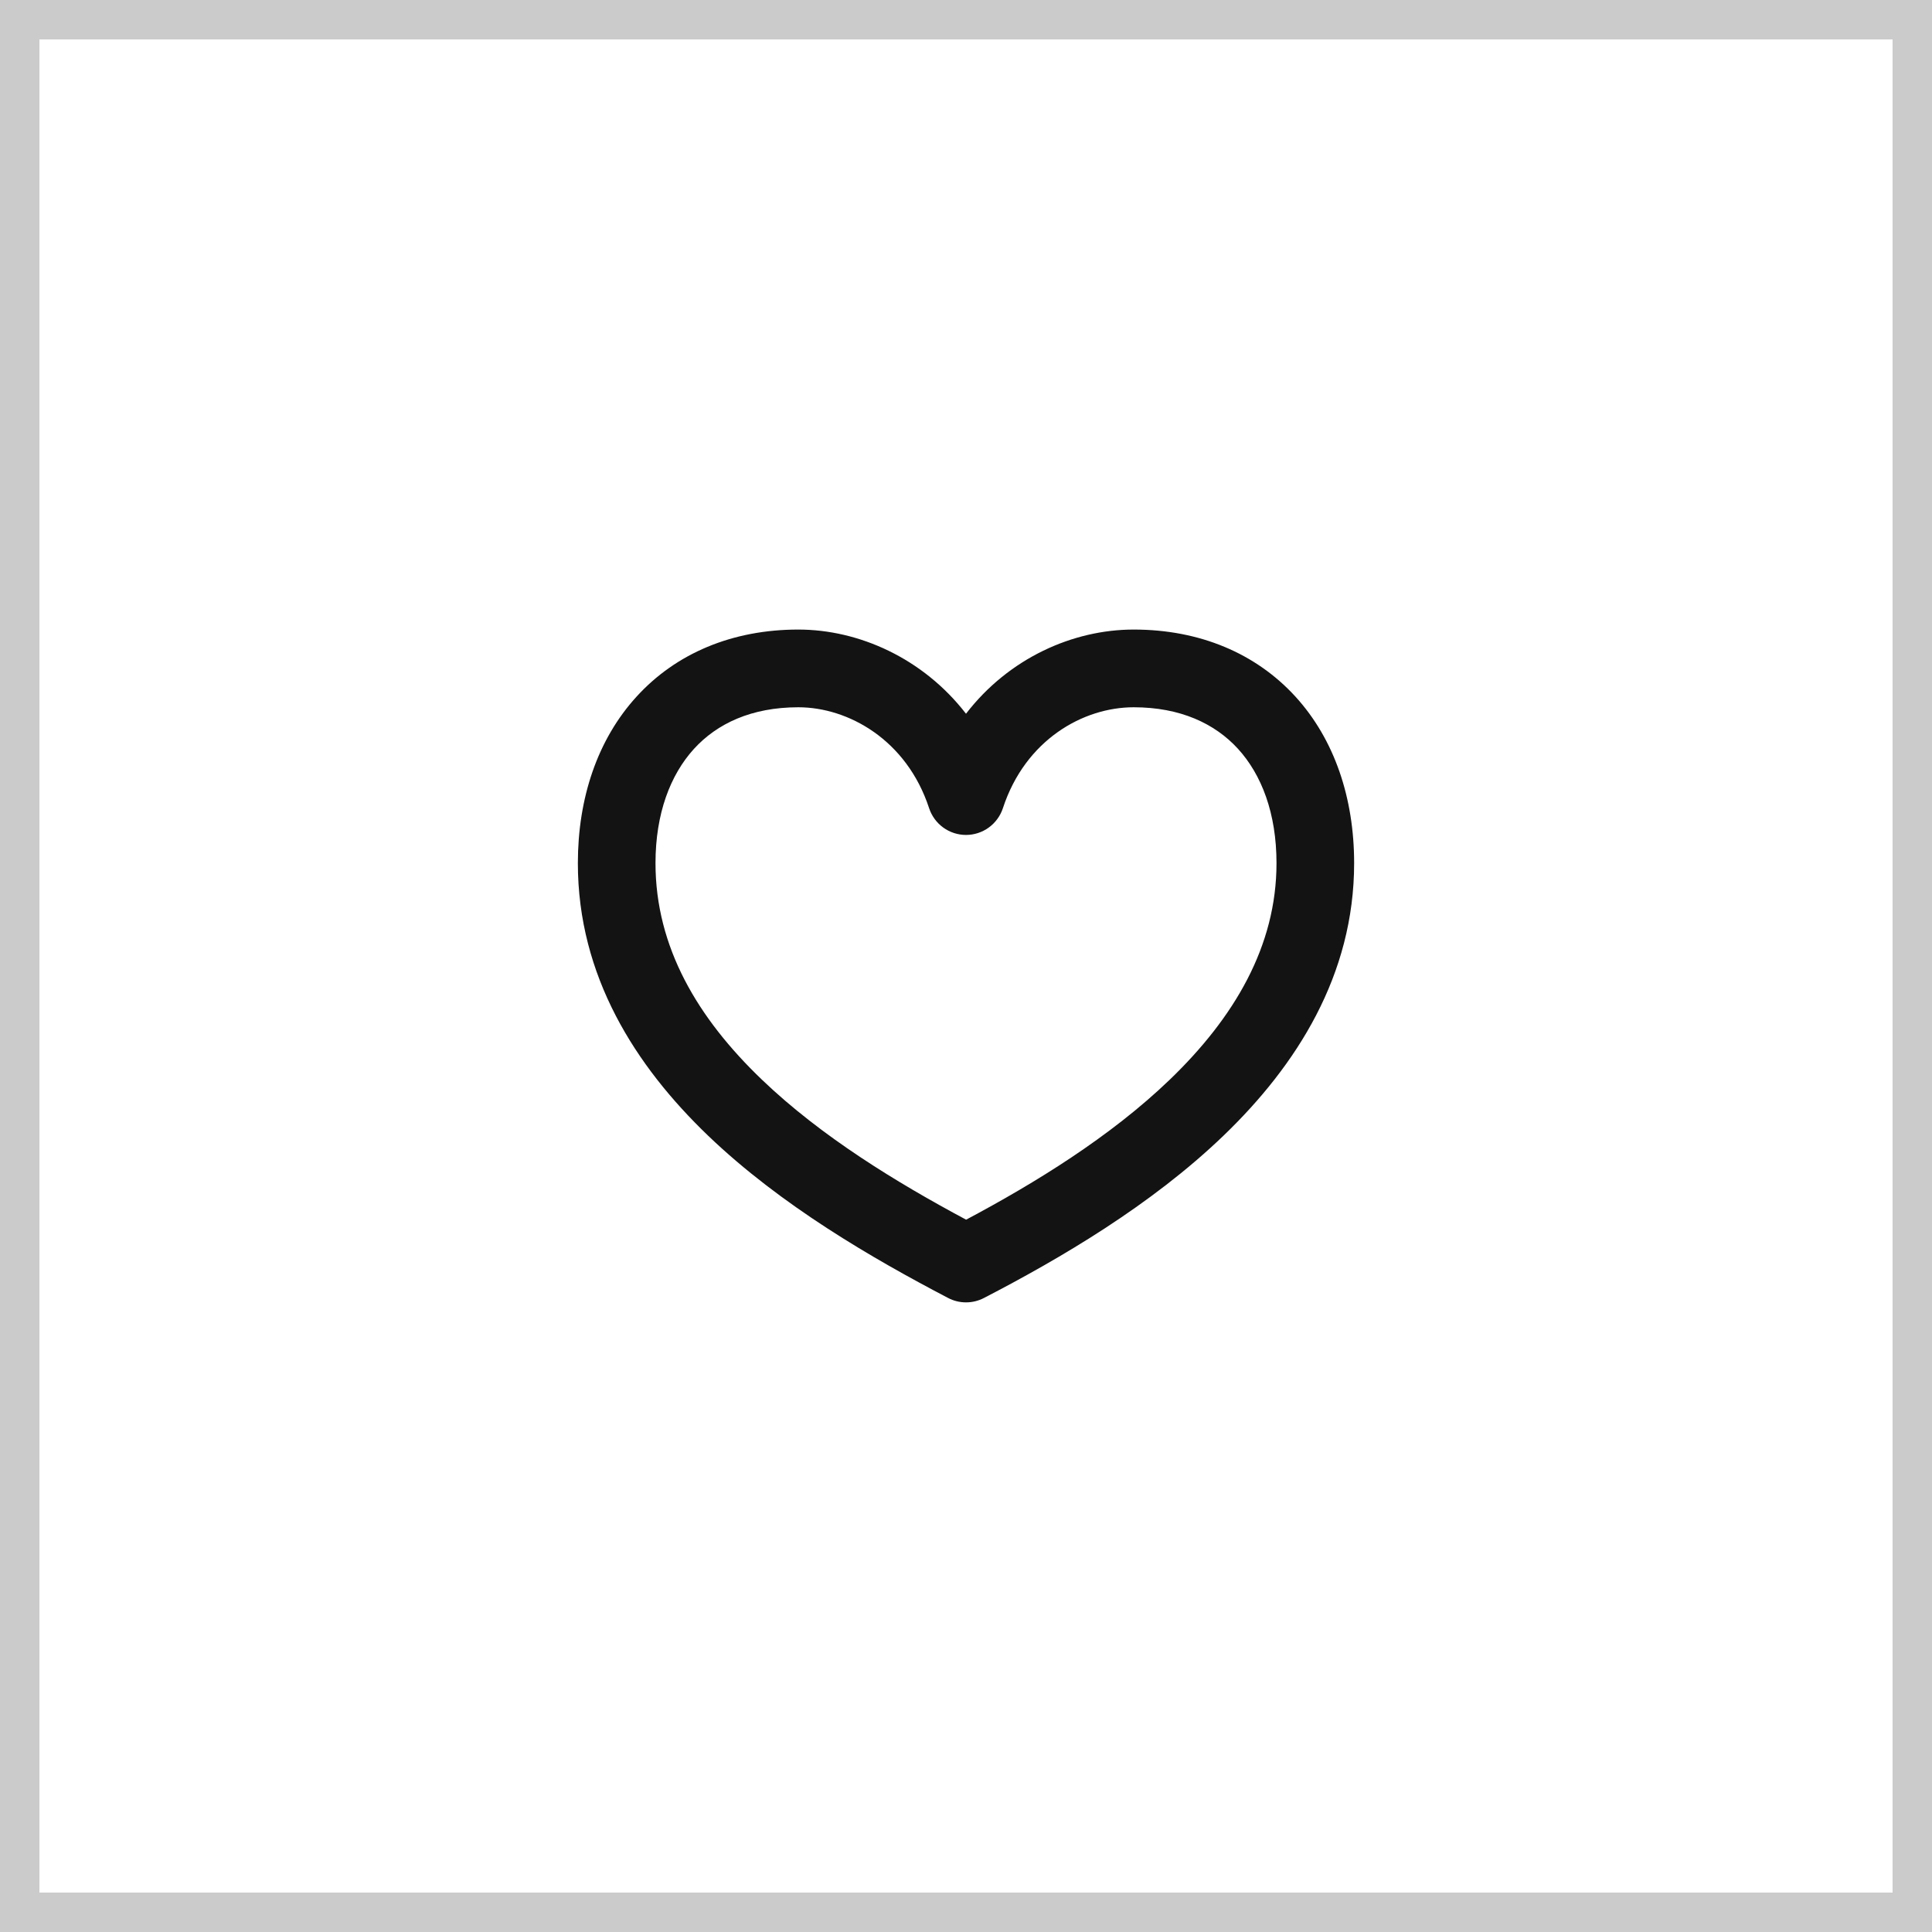
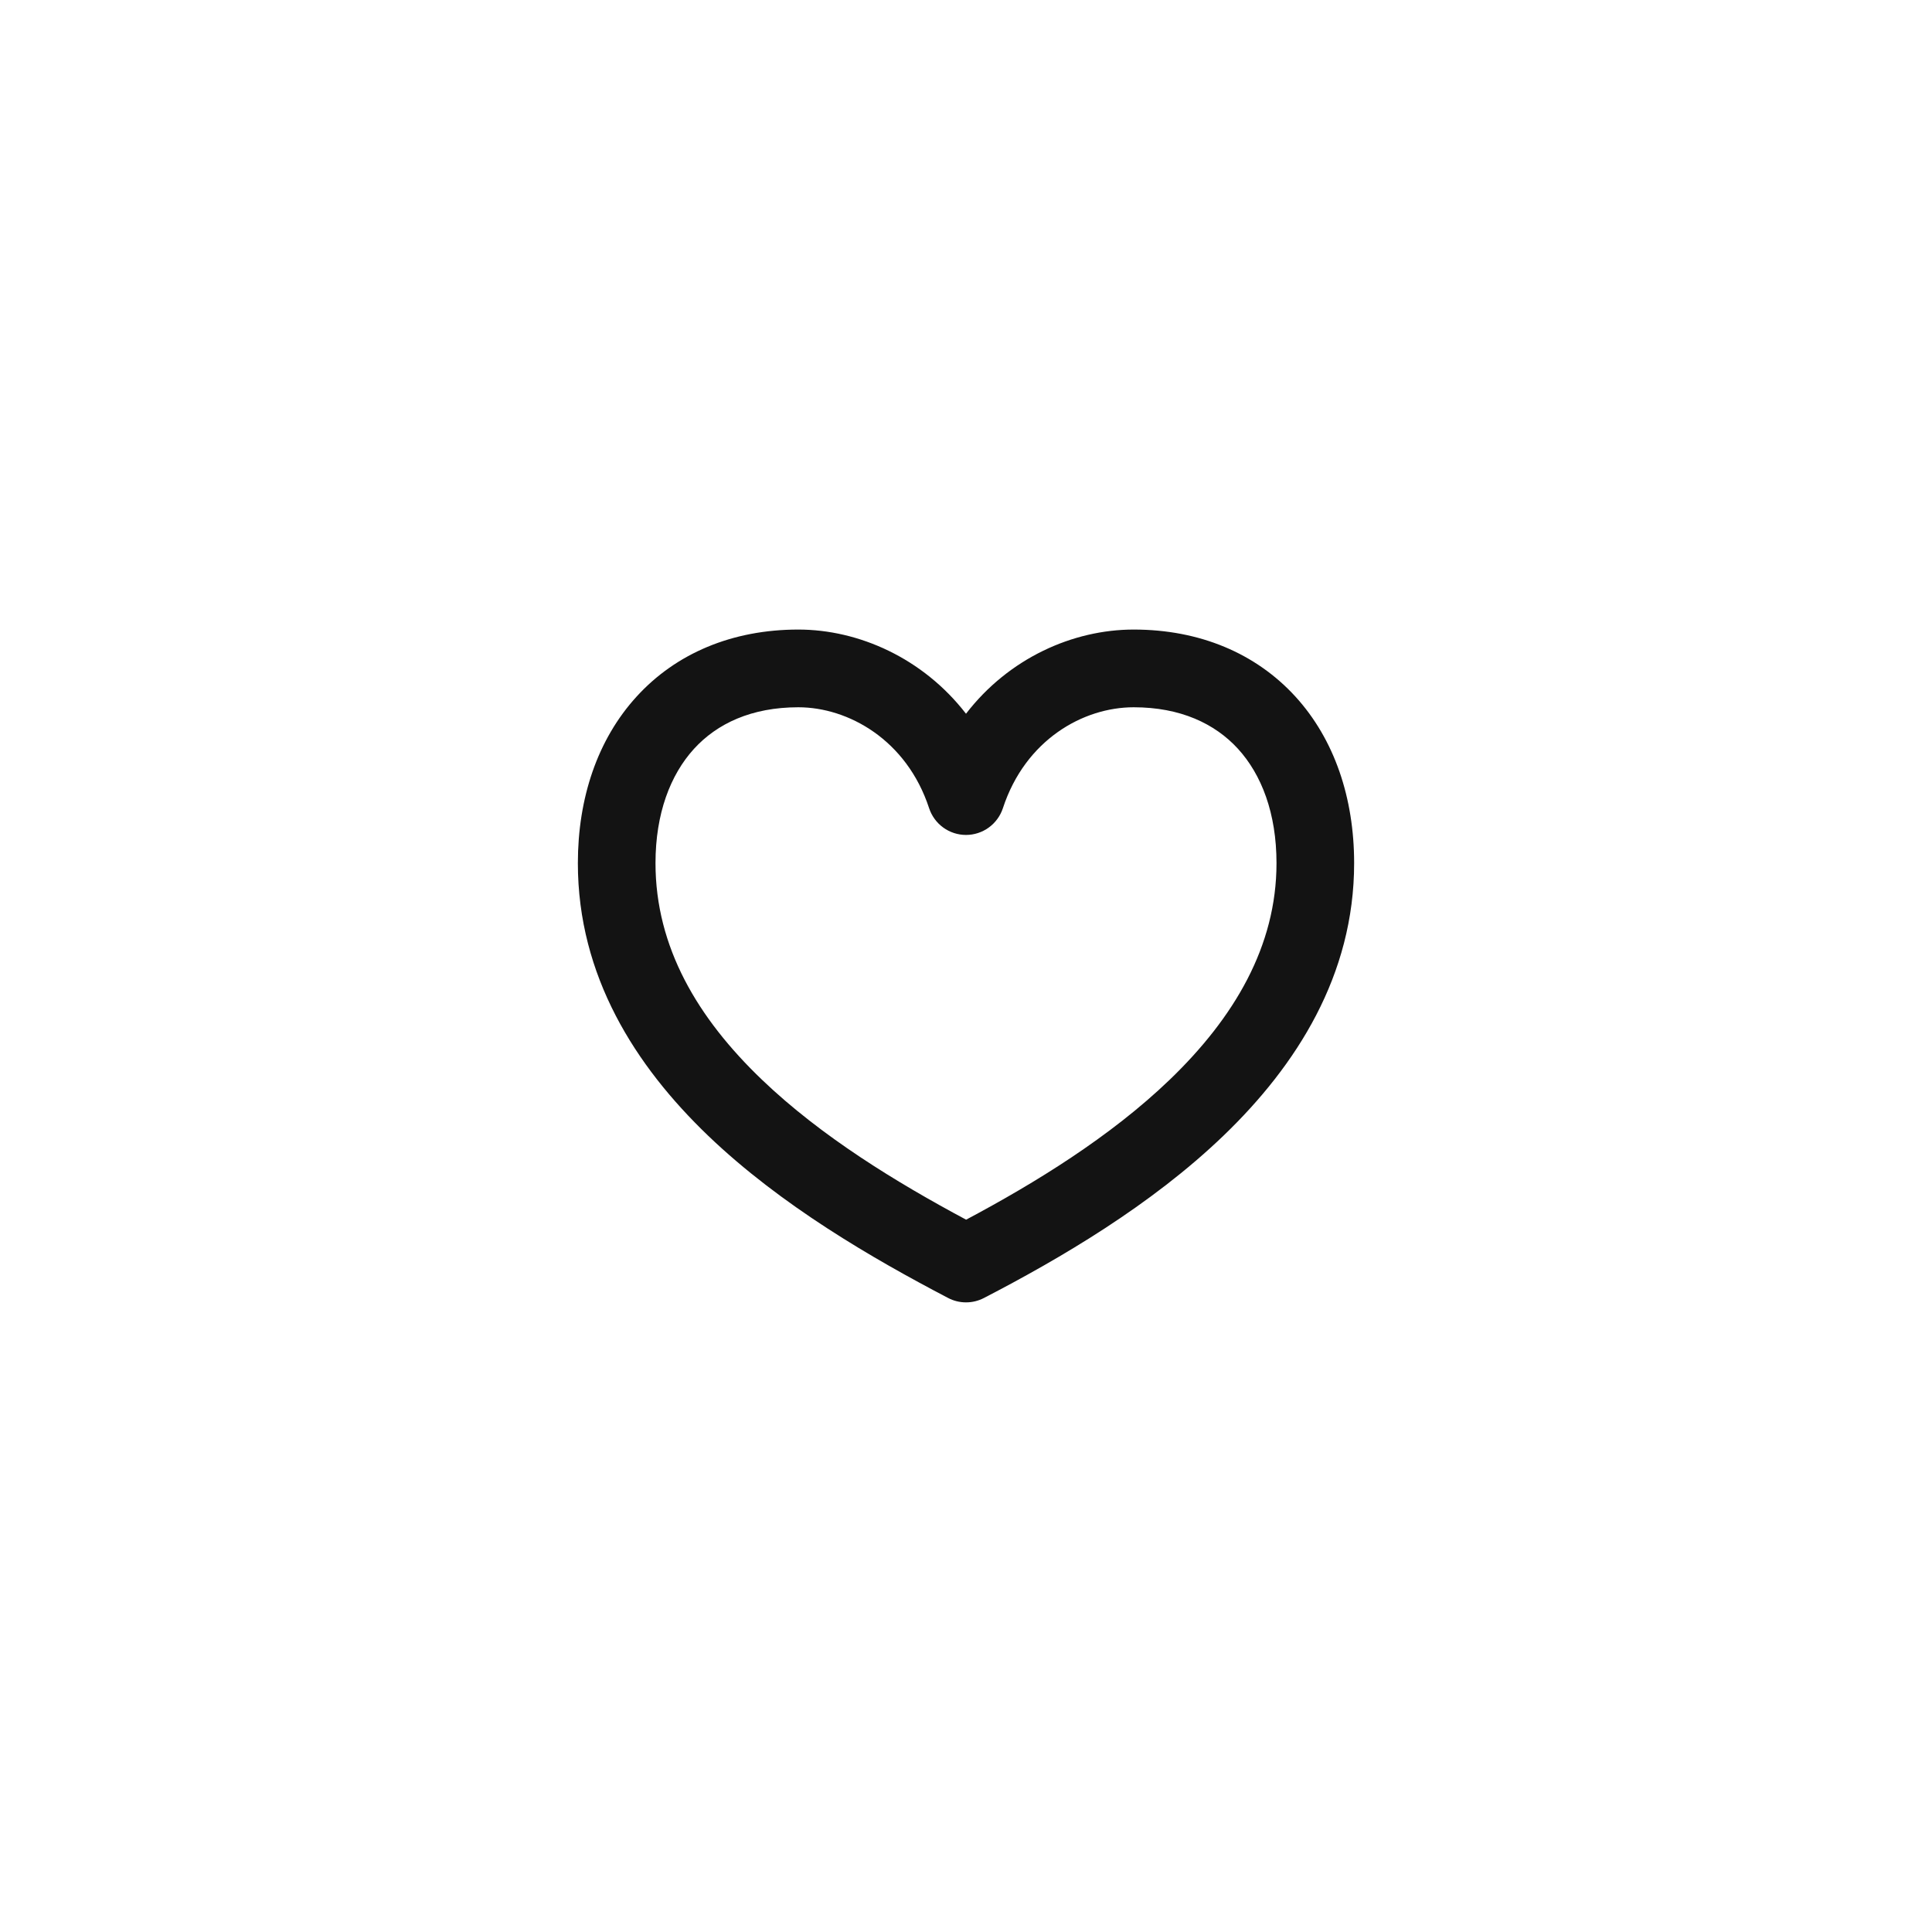
<svg xmlns="http://www.w3.org/2000/svg" width="49" height="49" viewBox="0 0 49 49" fill="none">
-   <rect x="0.5" y="0.5" width="48" height="48" stroke="#CBCBCB" />
  <path fill-rule="evenodd" clip-rule="evenodd" d="M16.143 17.67C17.143 16.571 18.571 15.967 20.247 15.967C21.775 15.967 23.407 16.689 24.5 18.102C25.587 16.691 27.212 15.967 28.753 15.967C30.425 15.967 31.85 16.569 32.853 17.665C33.845 18.751 34.344 20.24 34.344 21.891C34.344 24.734 32.883 27.021 31.034 28.8C29.19 30.574 26.873 31.927 24.953 32.921C24.812 32.994 24.656 33.032 24.498 33.031C24.339 33.031 24.183 32.992 24.043 32.918C22.123 31.914 19.806 30.572 17.962 28.806C16.113 27.033 14.656 24.753 14.656 21.892C14.656 20.245 15.152 18.756 16.143 17.67ZM17.599 18.995C17.002 19.652 16.625 20.632 16.625 21.892C16.625 24.024 17.696 25.824 19.325 27.384C20.829 28.825 22.737 29.989 24.503 30.934C26.255 30.002 28.165 28.829 29.67 27.381C31.301 25.81 32.375 24.001 32.375 21.892C32.375 20.628 31.997 19.648 31.398 18.991C30.811 18.35 29.934 17.938 28.753 17.938C27.471 17.938 26.005 18.762 25.436 20.497C25.371 20.694 25.246 20.866 25.078 20.988C24.91 21.11 24.708 21.176 24.5 21.176C24.292 21.176 24.09 21.11 23.922 20.988C23.754 20.866 23.629 20.694 23.564 20.497C22.996 18.764 21.514 17.938 20.247 17.938C19.062 17.938 18.187 18.35 17.599 18.995Z" fill="#131313" />
</svg>